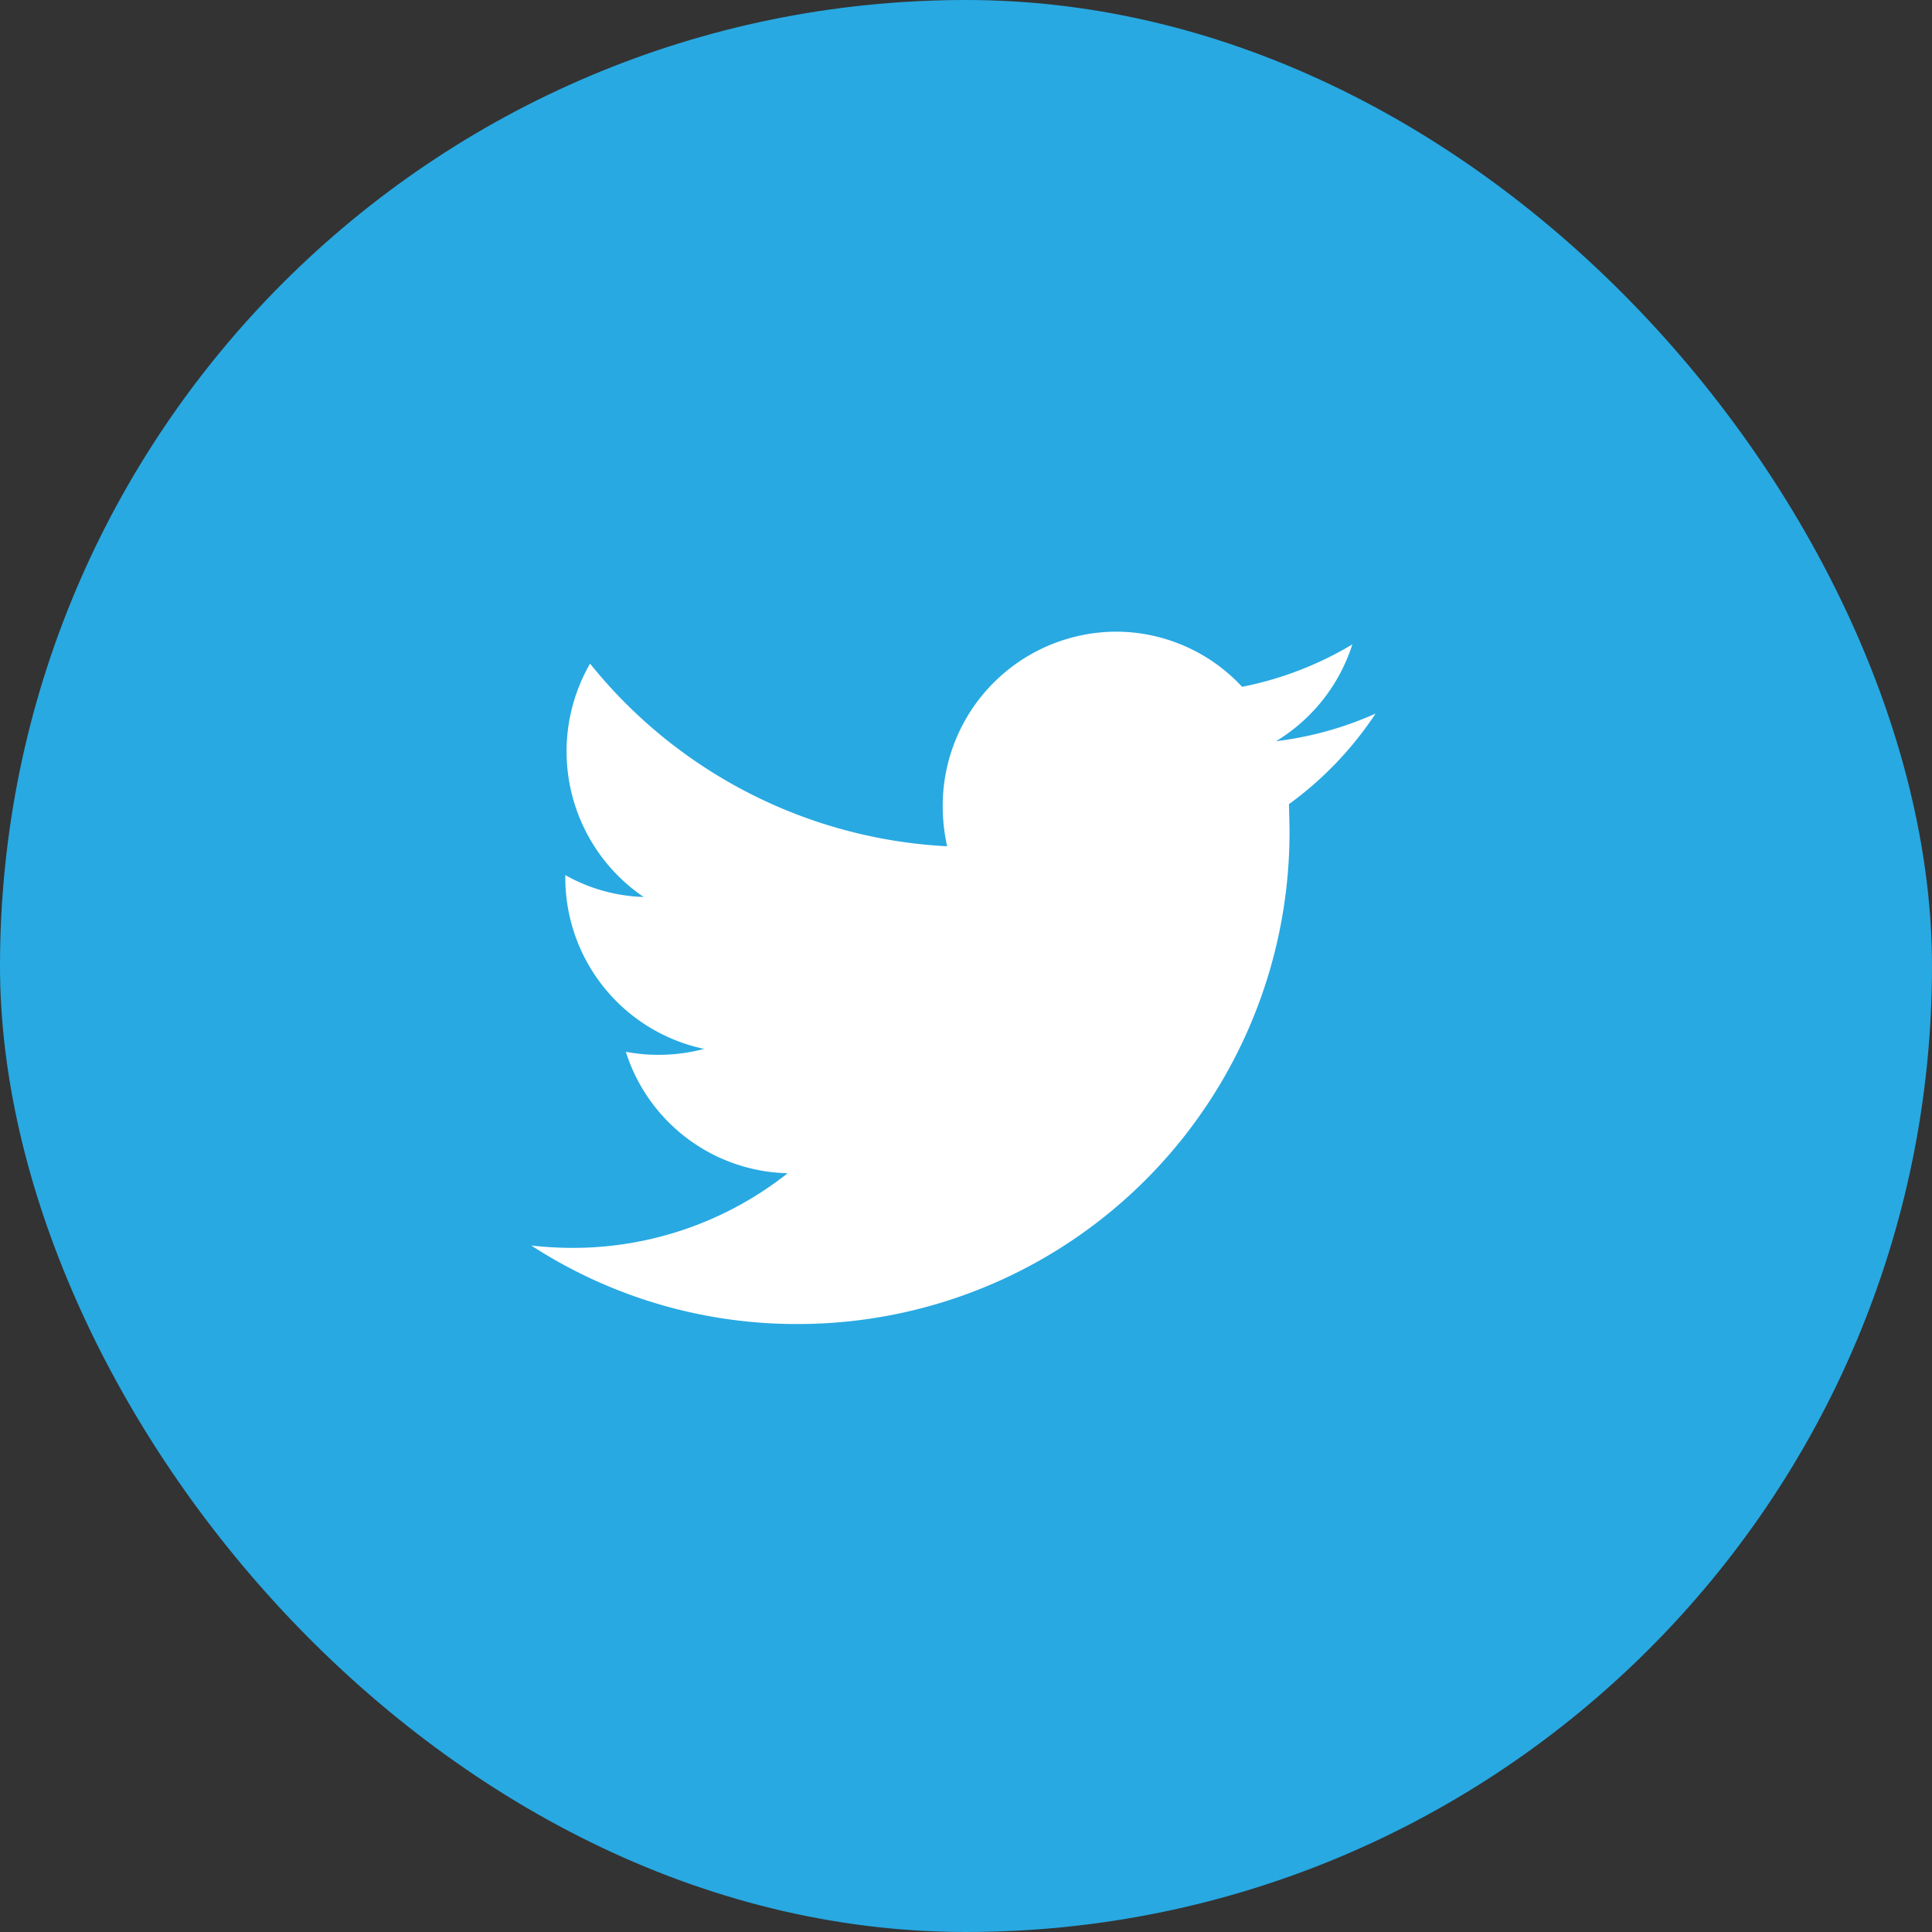
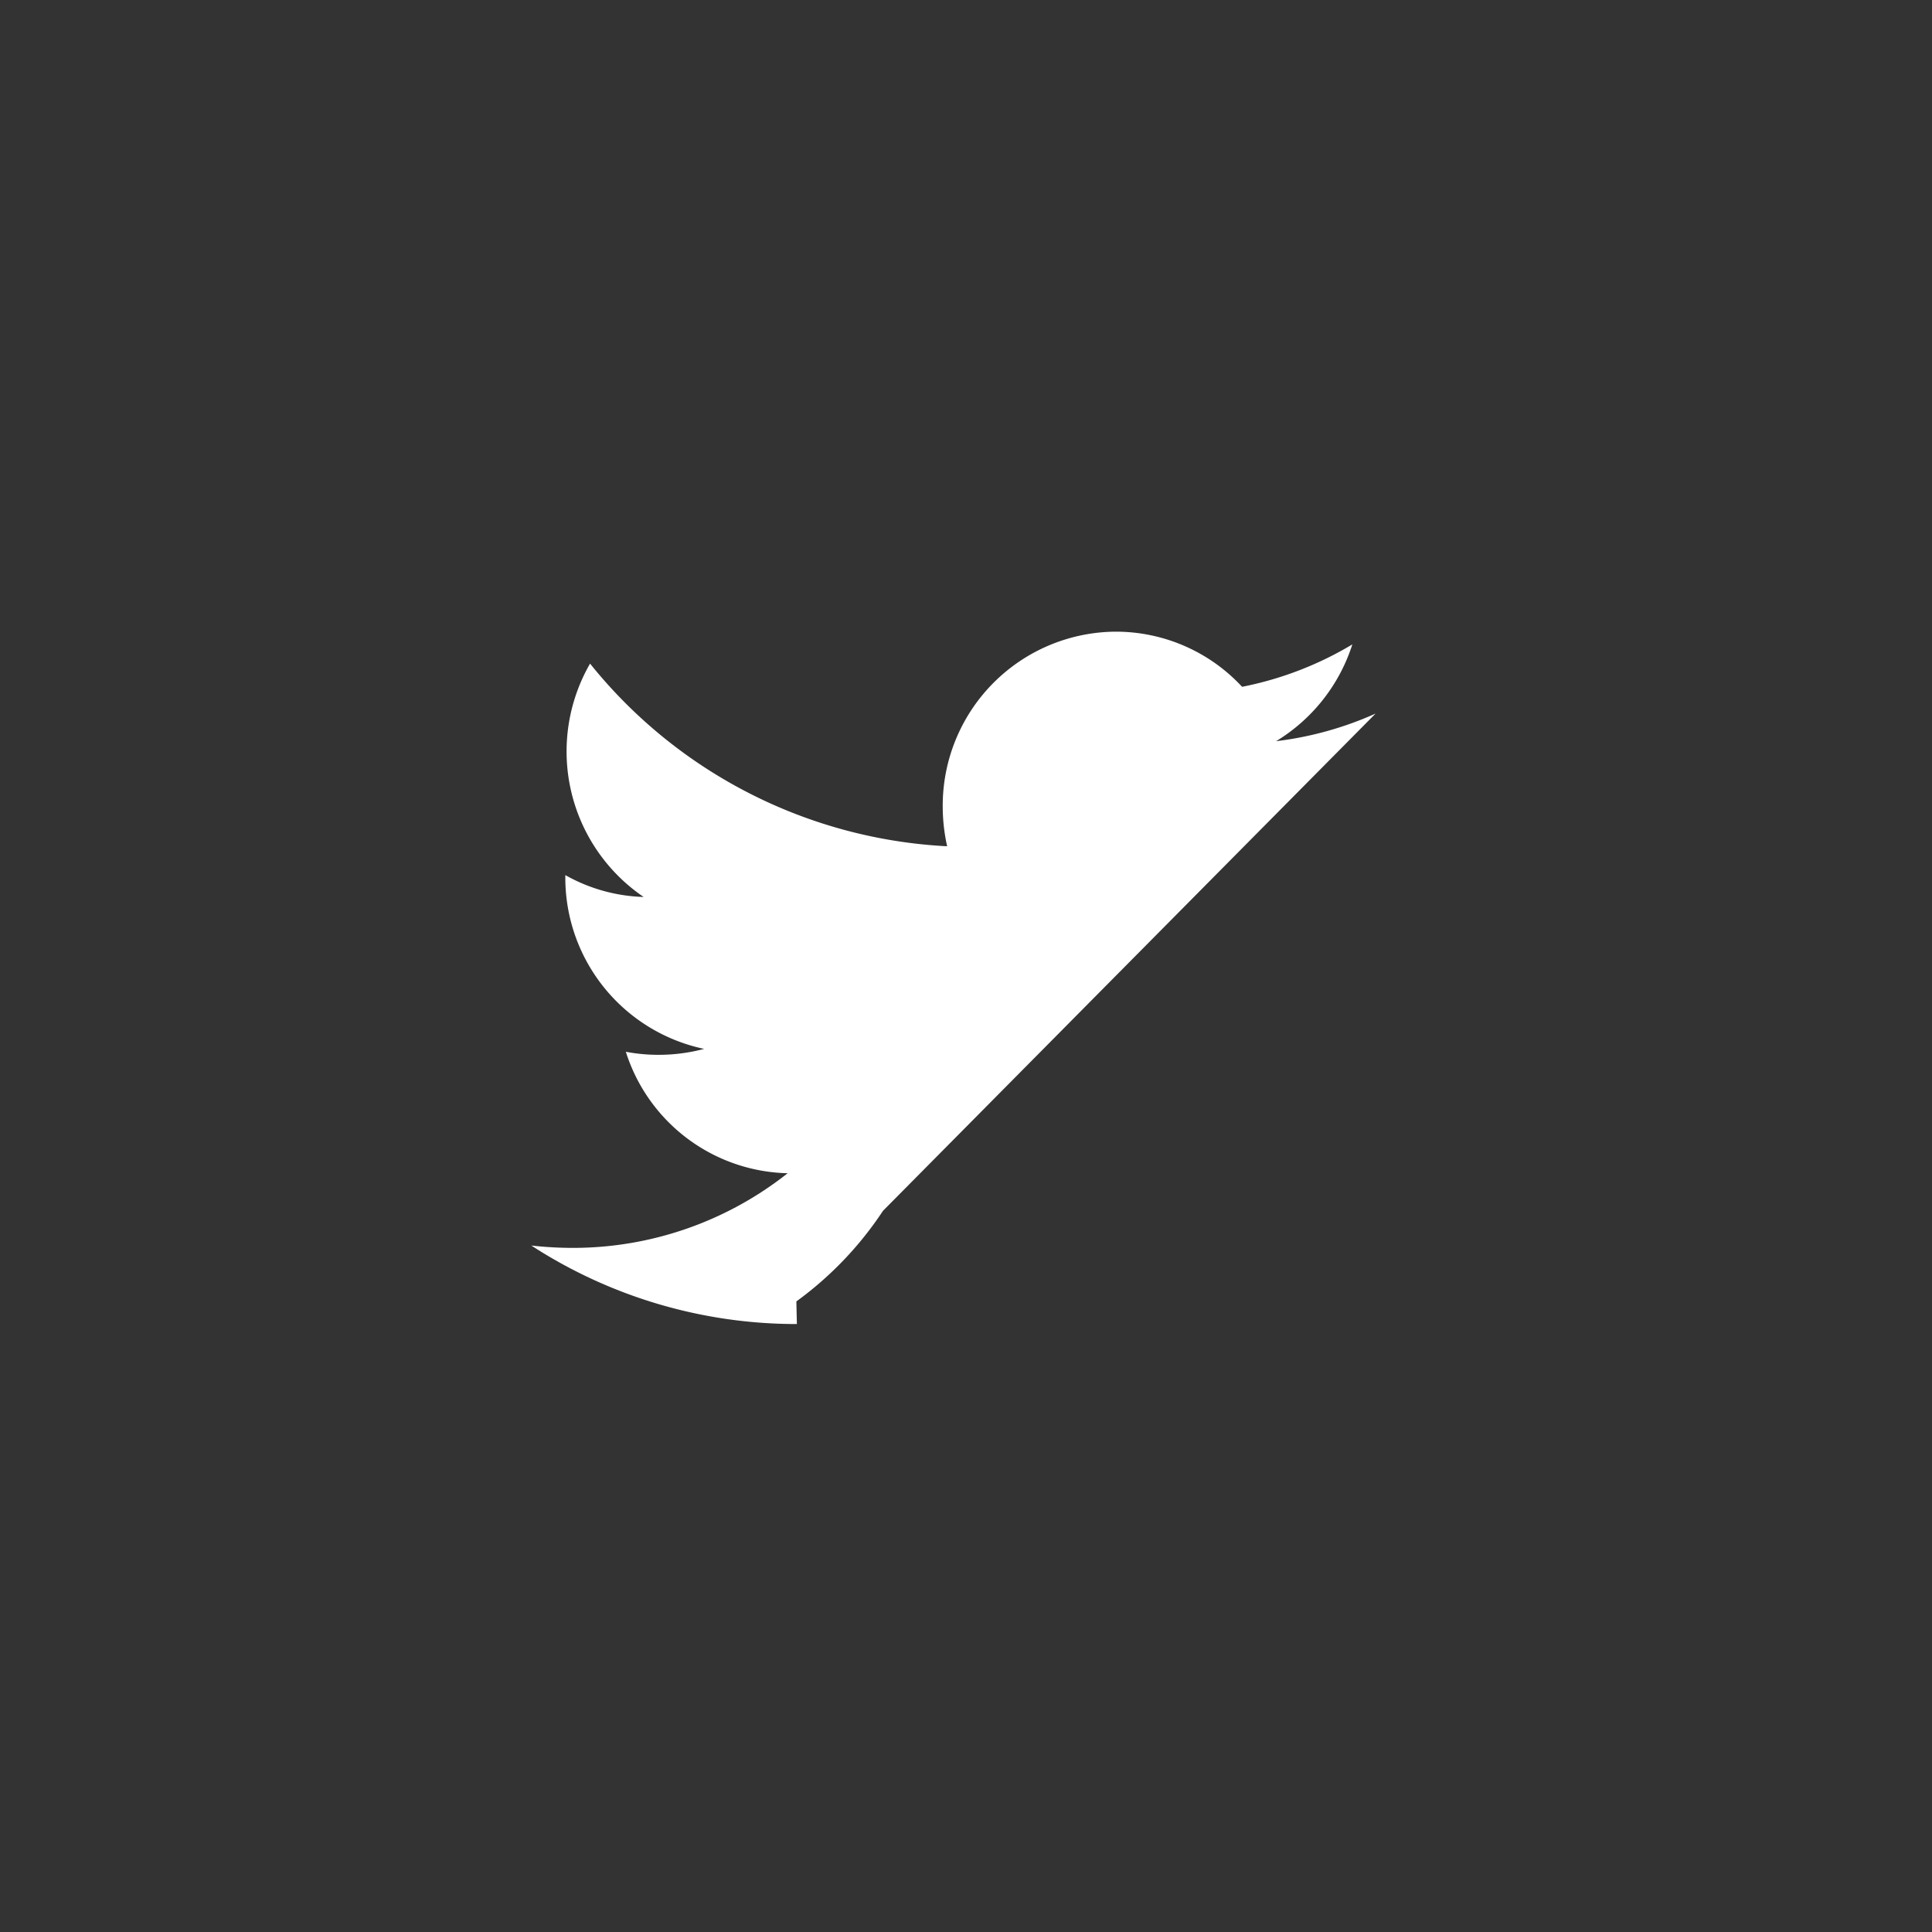
<svg xmlns="http://www.w3.org/2000/svg" width="41" height="41" viewBox="0 0 41 41">
  <rect x="0" y="0" width="41" height="41" fill="#333333" stroke="none" />
  <g id="icons-twitter-round" transform="translate(-474 -651)">
-     <rect id="Rectangle_95" data-name="Rectangle 95" width="41" height="41" rx="20.5" transform="translate(474 651)" fill="#28a9e2" />
-     <path id="Path_484" data-name="Path 484" d="M17.917,1.738a7.29,7.29,0,0,1-2.111.586A3.732,3.732,0,0,0,17.424.27a7.282,7.282,0,0,1-2.34.9A3.653,3.653,0,0,0,12.4,0,3.693,3.693,0,0,0,8.731,3.709a3.888,3.888,0,0,0,.094.845A10.4,10.4,0,0,1,1.247.678,3.734,3.734,0,0,0,2.384,5.63,3.593,3.593,0,0,1,.722,5.166v.045A3.712,3.712,0,0,0,3.668,8.854,3.758,3.758,0,0,1,2.7,8.98a3.68,3.68,0,0,1-.694-.065A3.692,3.692,0,0,0,5.44,11.493,7.342,7.342,0,0,1,.875,13.077,7.815,7.815,0,0,1,0,13.027a10.33,10.33,0,0,0,5.636,1.666A10.436,10.436,0,0,0,16.09,4.14l-.011-.48a7.443,7.443,0,0,0,1.838-1.922Zm0,0" transform="translate(485.275 664.405)" fill="#fff" />
+     <path id="Path_484" data-name="Path 484" d="M17.917,1.738a7.29,7.29,0,0,1-2.111.586A3.732,3.732,0,0,0,17.424.27a7.282,7.282,0,0,1-2.34.9A3.653,3.653,0,0,0,12.4,0,3.693,3.693,0,0,0,8.731,3.709a3.888,3.888,0,0,0,.094.845A10.4,10.4,0,0,1,1.247.678,3.734,3.734,0,0,0,2.384,5.63,3.593,3.593,0,0,1,.722,5.166v.045A3.712,3.712,0,0,0,3.668,8.854,3.758,3.758,0,0,1,2.7,8.98a3.68,3.68,0,0,1-.694-.065A3.692,3.692,0,0,0,5.44,11.493,7.342,7.342,0,0,1,.875,13.077,7.815,7.815,0,0,1,0,13.027a10.33,10.33,0,0,0,5.636,1.666l-.011-.48a7.443,7.443,0,0,0,1.838-1.922Zm0,0" transform="translate(485.275 664.405)" fill="#fff" />
  </g>
</svg>